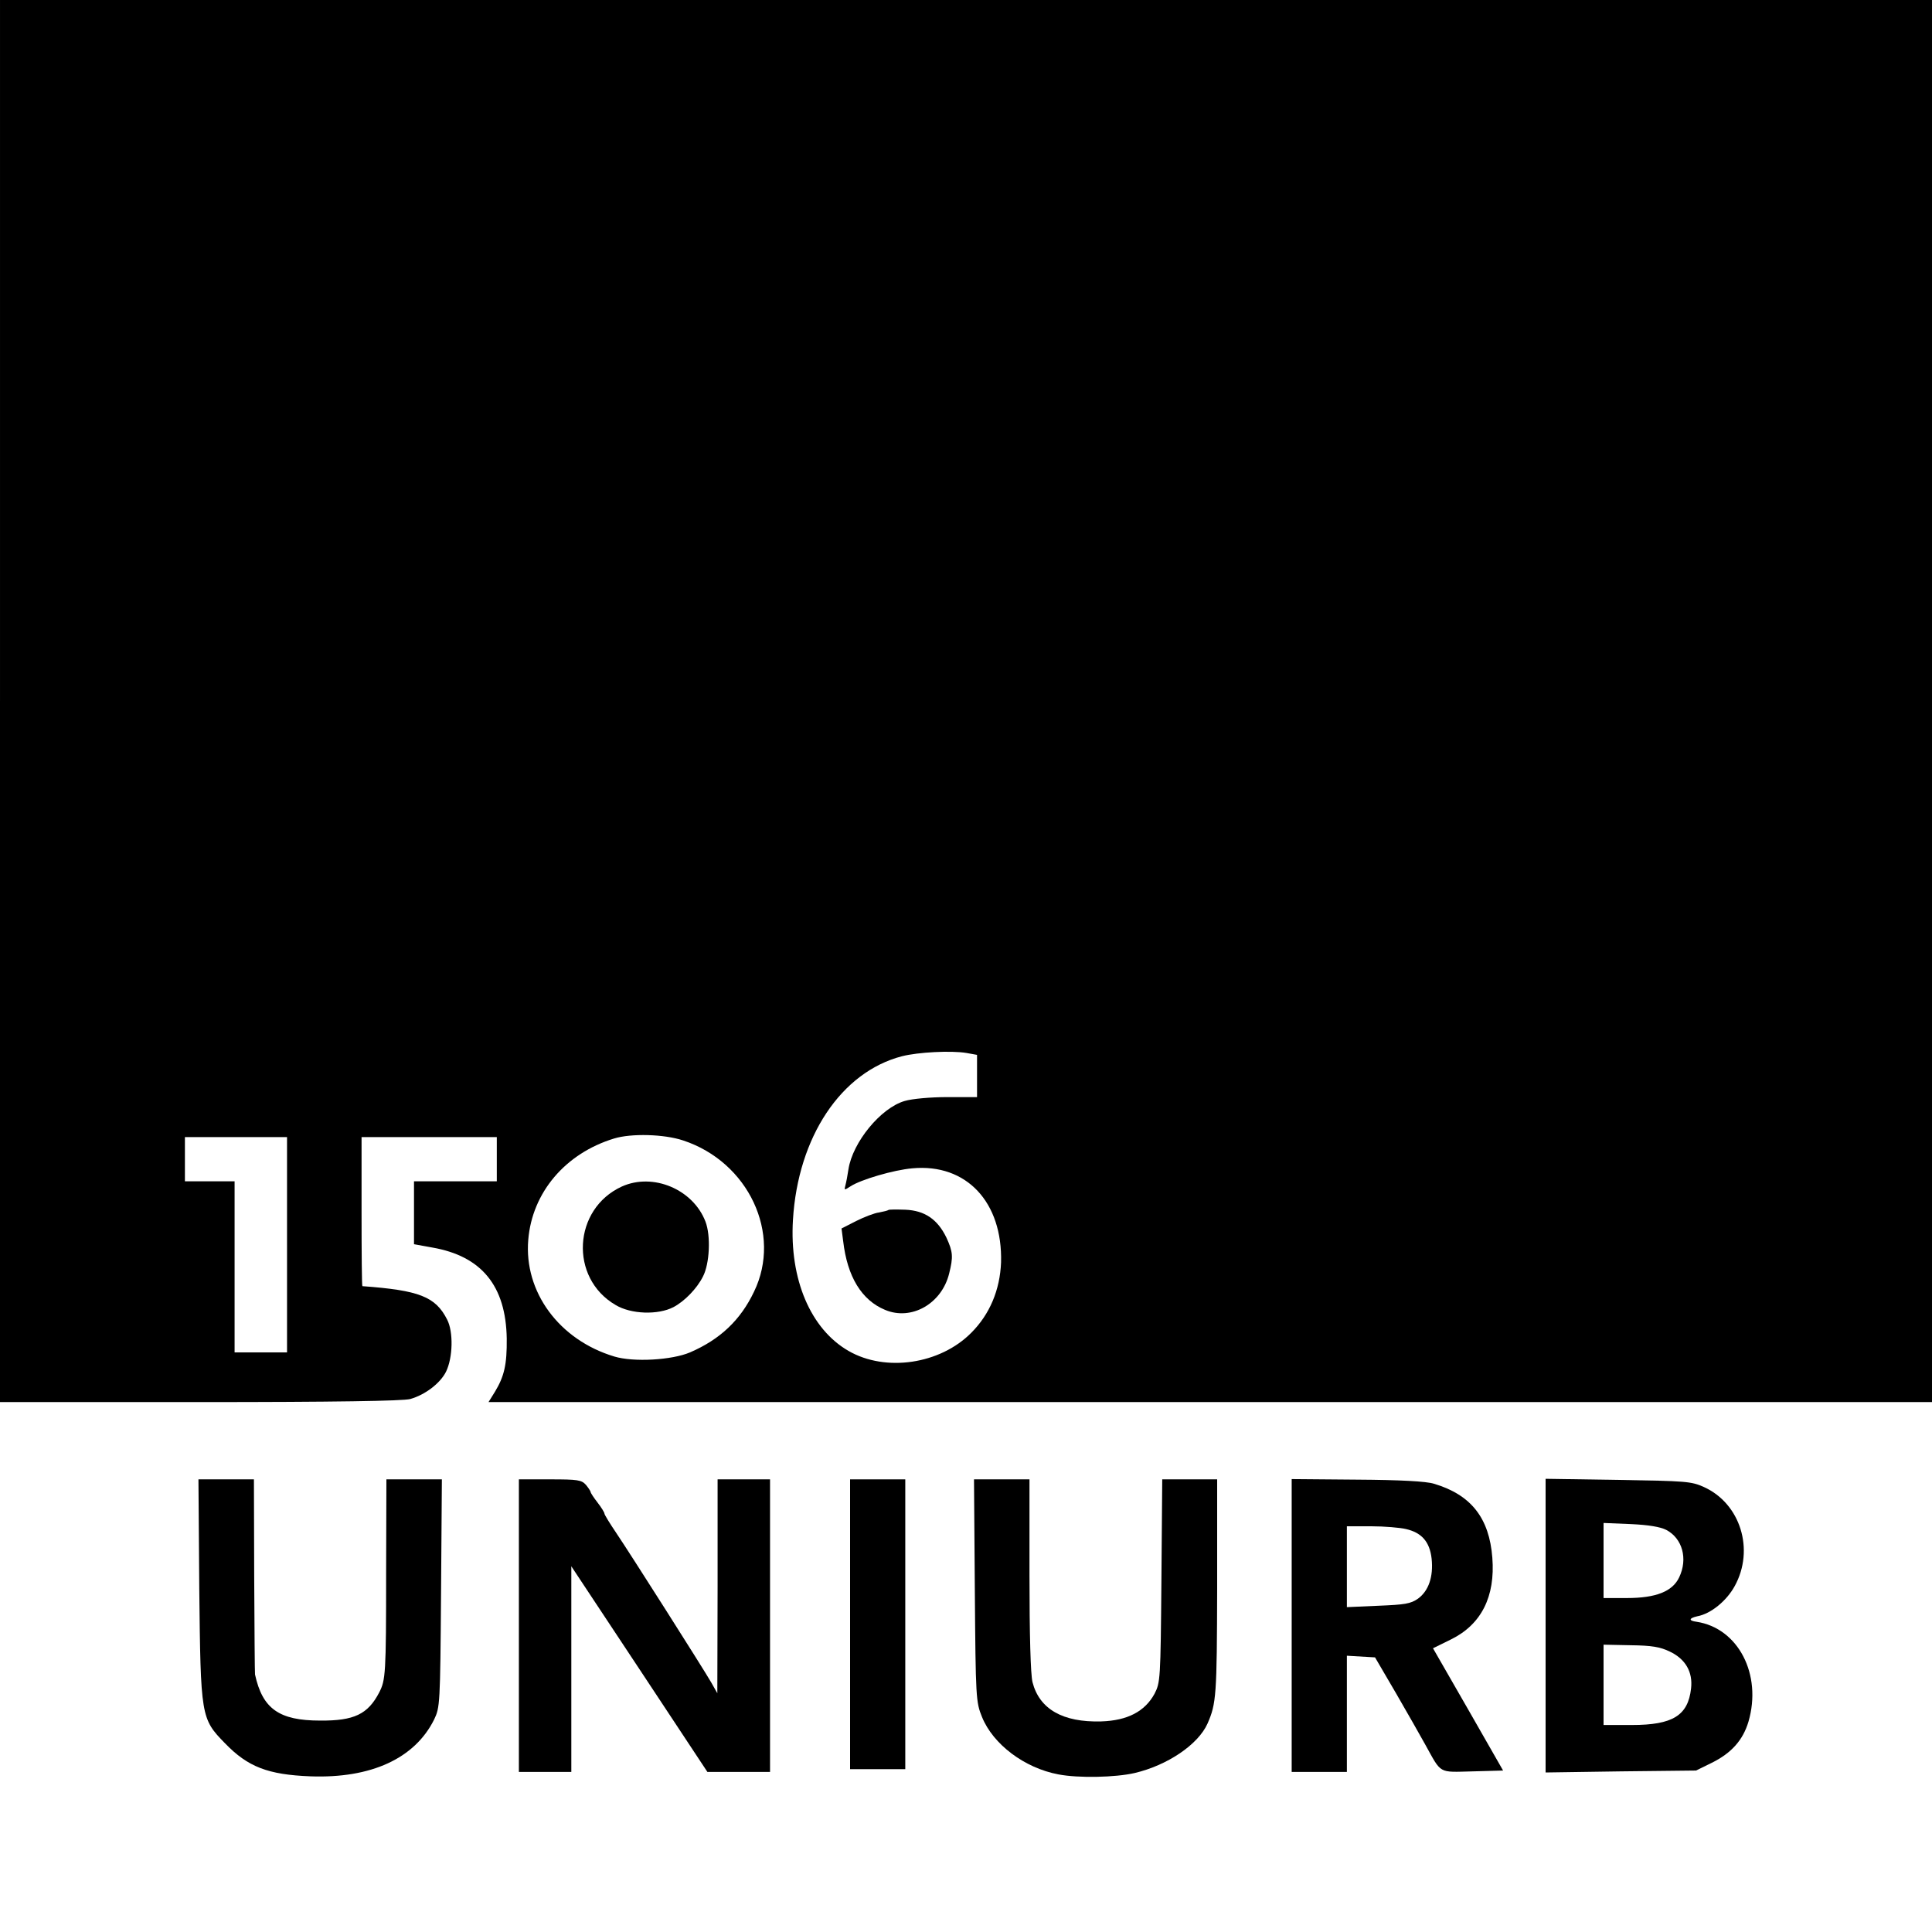
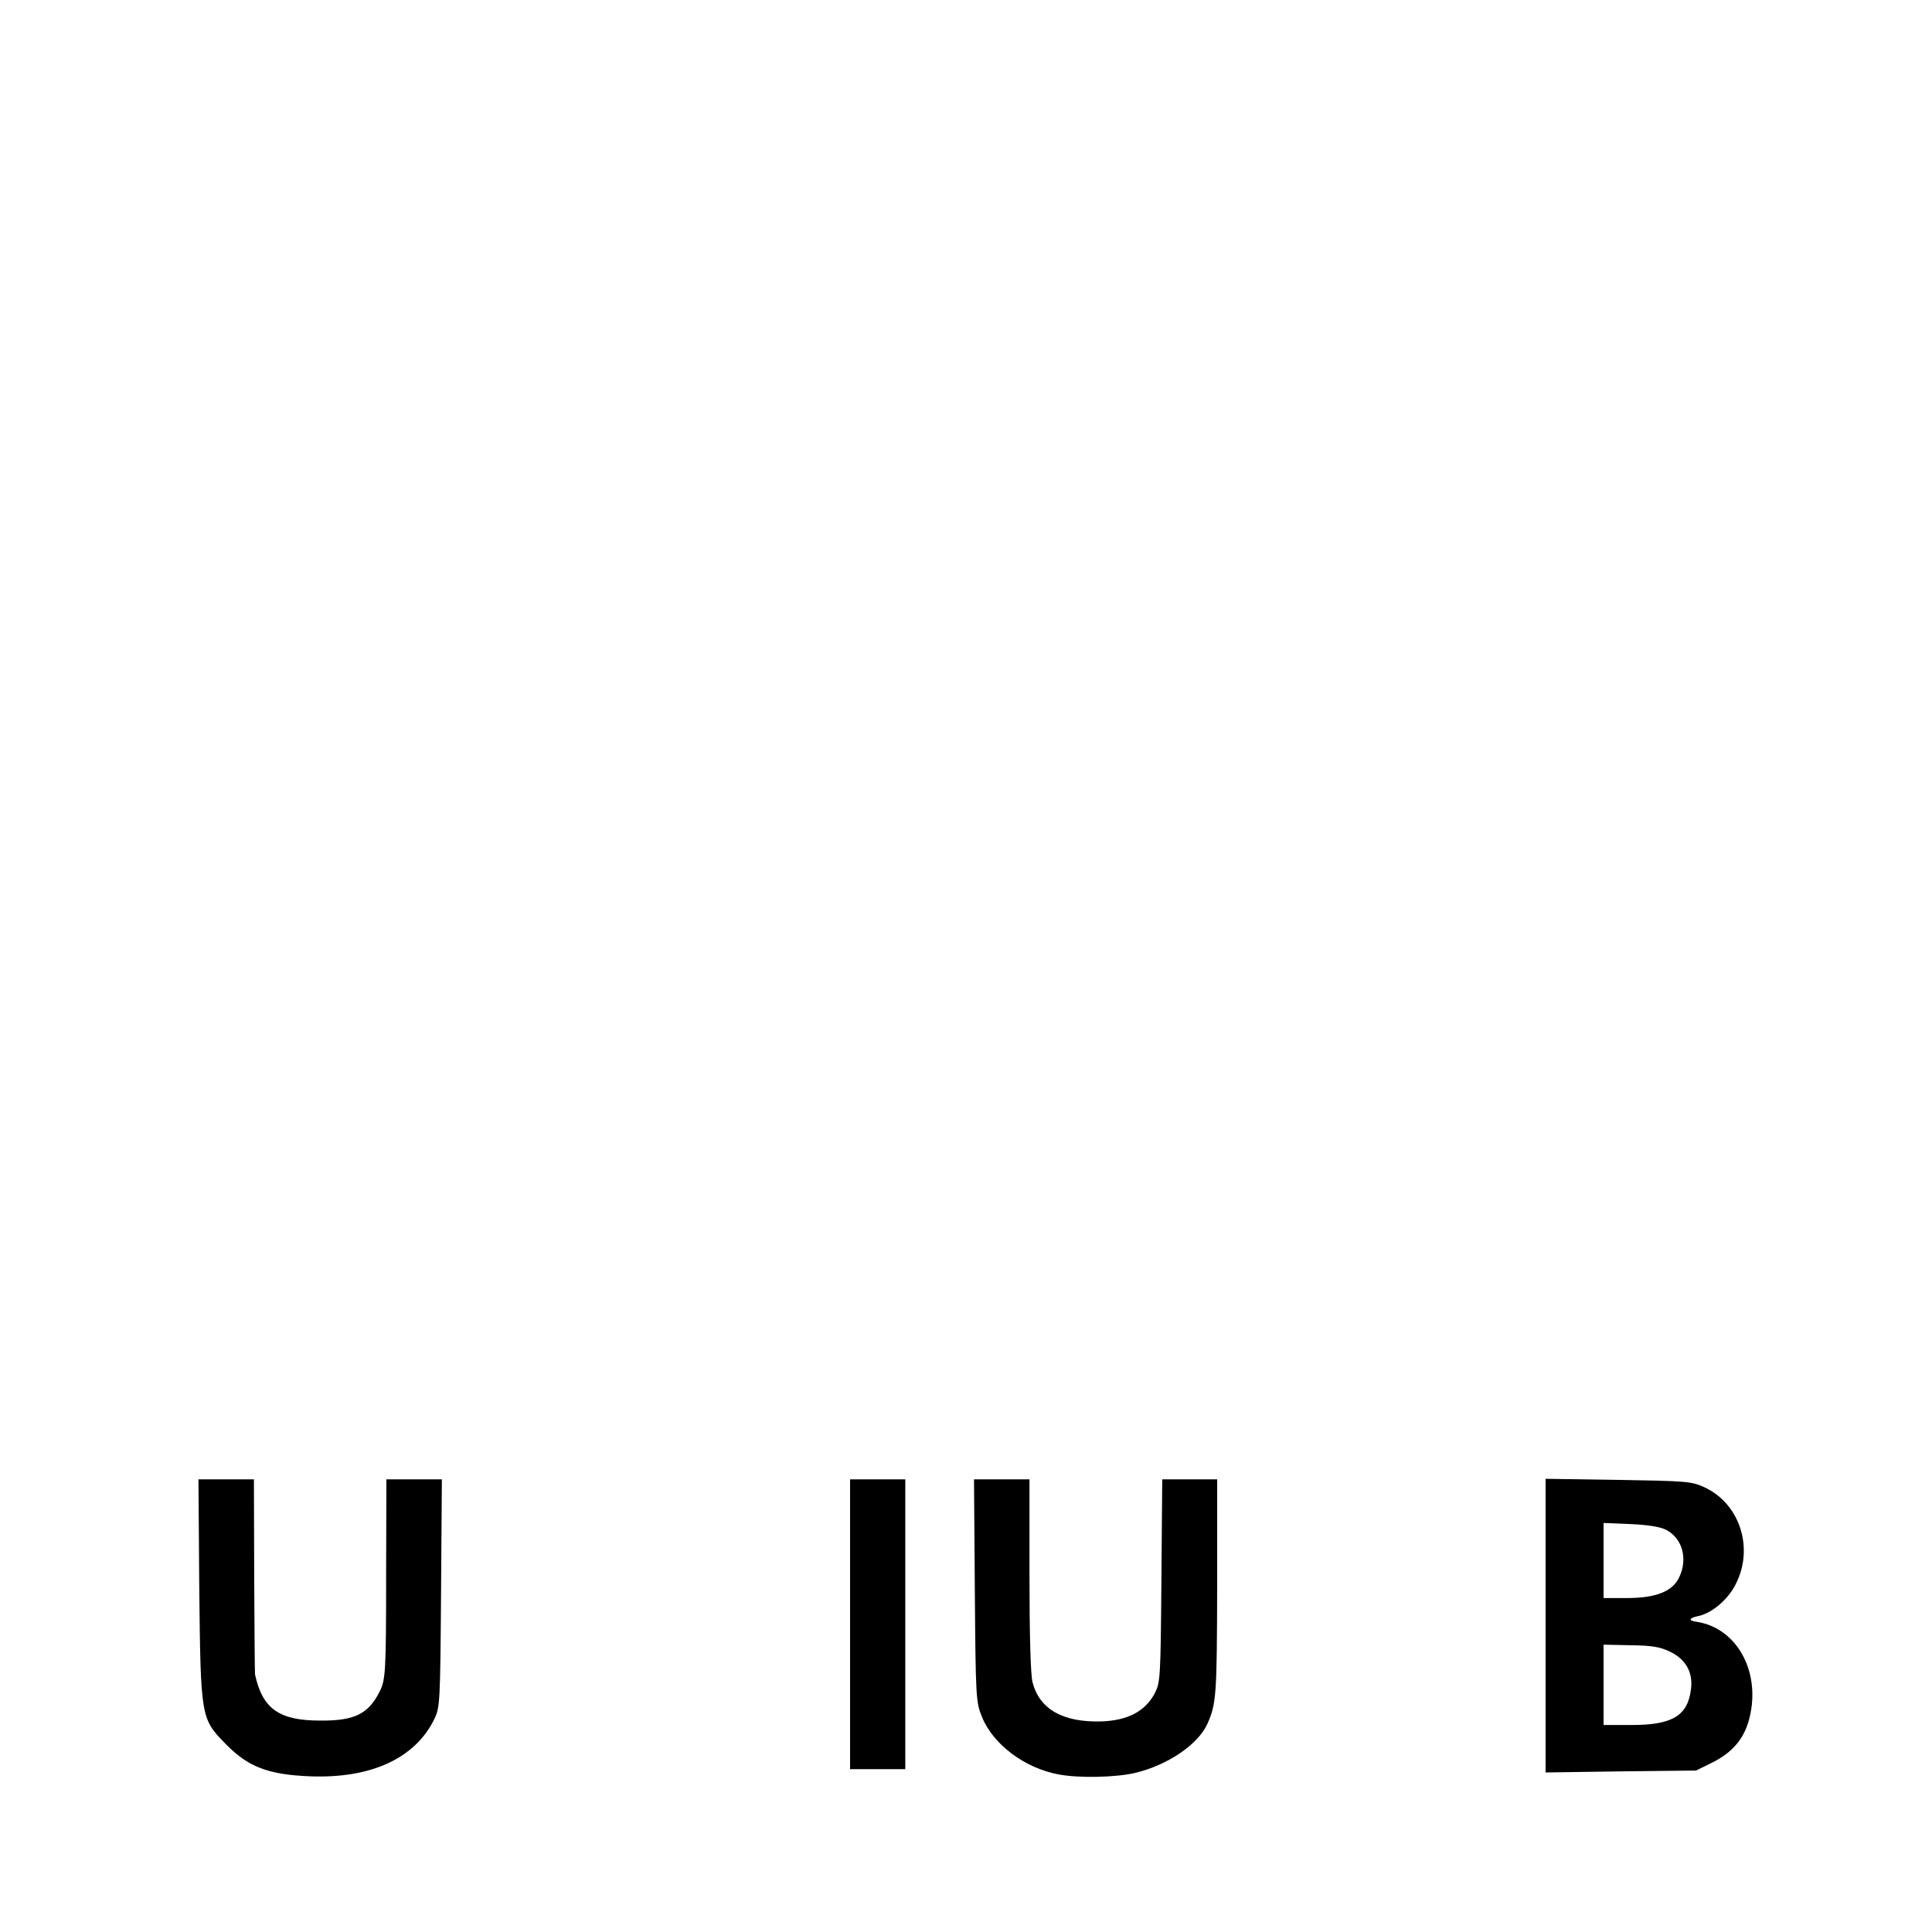
<svg xmlns="http://www.w3.org/2000/svg" version="1.0" width="700pt" height="700pt" viewBox="0 0 700 700" preserveAspectRatio="xMidYMid meet">
  <g transform="translate(0,700) scale(0.1,-0.1)" fill="#000000" stroke="none">
-     <path d="M0 4460 l0 -2540 723 0 c490 0 736 4 763 11 54 15 109 57 130 99 25 51 27 145 4 189 -42 83 -101 106 -307 121 -2 0 -3 122 -3 270 l0 270 245 0 245 0 0 -80 0 -80 -150 0 -150 0 0 -114 0 -114 66 -12 c179 -31 267 -139 270 -330 1 -94 -9 -137 -43 -193 l-23 -37 2615 0 2615 0 0 2540 0 2540 -3500 0 -3500 0 0 -2540z m3501 -1275 l39 -7 0 -76 0 -77 -107 0 c-62 0 -128 -6 -155 -14 -87 -25 -189 -150 -204 -248 -3 -21 -8 -47 -11 -58 -5 -18 -4 -18 19 -3 37 24 155 59 224 65 196 18 327 -123 321 -341 -4 -100 -41 -188 -108 -255 -113 -114 -310 -143 -444 -66 -138 79 -215 260 -202 475 18 301 175 536 395 593 59 15 178 21 233 12z m-1026 -317 c237 -78 359 -338 257 -548 -49 -103 -123 -173 -232 -220 -66 -28 -204 -36 -274 -15 -200 60 -328 234 -312 423 14 171 134 313 311 367 62 19 181 16 250 -7z m-1435 -378 l0 -390 -95 0 -95 0 0 310 0 310 -90 0 -90 0 0 80 0 80 185 0 185 0 0 -390z" />
-     <path d="M3219 2616 c-2 -2 -18 -6 -34 -9 -17 -2 -55 -17 -83 -31 l-53 -27 6 -46 c15 -129 67 -214 152 -249 95 -40 205 22 232 132 15 60 14 78 -10 130 -32 66 -78 98 -149 101 -32 1 -59 1 -61 -1z" />
-     <path d="M2253 2701 c-177 -81 -191 -331 -23 -429 56 -34 154 -37 210 -8 40 21 85 67 107 111 24 46 29 147 9 199 -45 117 -190 178 -303 127z" />
    <path d="M722 1243 c5 -463 6 -470 93 -559 83 -86 156 -114 310 -120 220 -8 378 65 448 206 21 44 22 54 25 458 l3 412 -100 0 -101 0 -1 -337 c0 -370 -2 -390 -25 -435 -41 -79 -91 -103 -214 -102 -149 0 -209 43 -236 167 -1 4 -2 165 -3 357 l-1 350 -101 0 -100 0 3 -397z" />
-     <path d="M1880 1110 l0 -530 95 0 95 0 0 373 0 372 247 -373 246 -372 114 0 113 0 0 530 0 530 -95 0 -95 0 0 -387 -1 -388 -22 39 c-30 52 -293 466 -345 543 -23 34 -42 65 -42 69 0 4 -11 22 -25 40 -14 18 -25 35 -25 38 0 3 -8 15 -17 26 -16 18 -30 20 -130 20 l-113 0 0 -530z" />
    <path d="M3080 1115 l0 -525 100 0 100 0 0 525 0 525 -100 0 -100 0 0 -525z" />
    <path d="M3532 1238 c3 -391 4 -405 26 -459 40 -99 154 -185 277 -208 73 -14 207 -11 276 5 119 28 230 103 264 179 32 73 34 102 35 490 l0 395 -99 0 -100 0 -3 -367 c-3 -359 -4 -369 -25 -410 -35 -64 -98 -97 -193 -100 -140 -4 -224 45 -249 142 -7 28 -11 172 -11 389 l0 346 -101 0 -100 0 3 -402z" />
-     <path d="M4680 1111 l0 -531 100 0 100 0 0 211 0 210 51 -3 51 -3 76 -130 c41 -71 89 -155 106 -186 60 -108 46 -100 172 -97 l110 3 -127 222 -127 221 65 32 c110 54 161 155 150 296 -11 144 -77 228 -211 268 -28 9 -123 14 -279 15 l-237 2 0 -530z m414 349 c57 -13 86 -46 93 -107 7 -66 -11 -117 -49 -145 -27 -19 -48 -22 -145 -26 l-113 -5 0 147 0 146 88 0 c48 0 105 -5 126 -10z" />
    <path d="M5600 1110 l0 -532 273 4 272 3 57 28 c71 35 113 82 133 149 50 171 -37 339 -188 362 -30 4 -28 13 3 20 49 9 106 56 135 109 73 132 21 299 -111 359 -46 21 -66 22 -311 26 l-263 4 0 -532z m437 347 c59 -31 79 -105 47 -172 -24 -51 -84 -75 -189 -75 l-85 0 0 136 0 136 98 -4 c65 -3 107 -10 129 -21z m13 -441 c57 -27 84 -74 77 -134 -11 -98 -67 -132 -214 -132 l-103 0 0 145 0 146 98 -2 c77 -1 107 -6 142 -23z" />
  </g>
</svg>